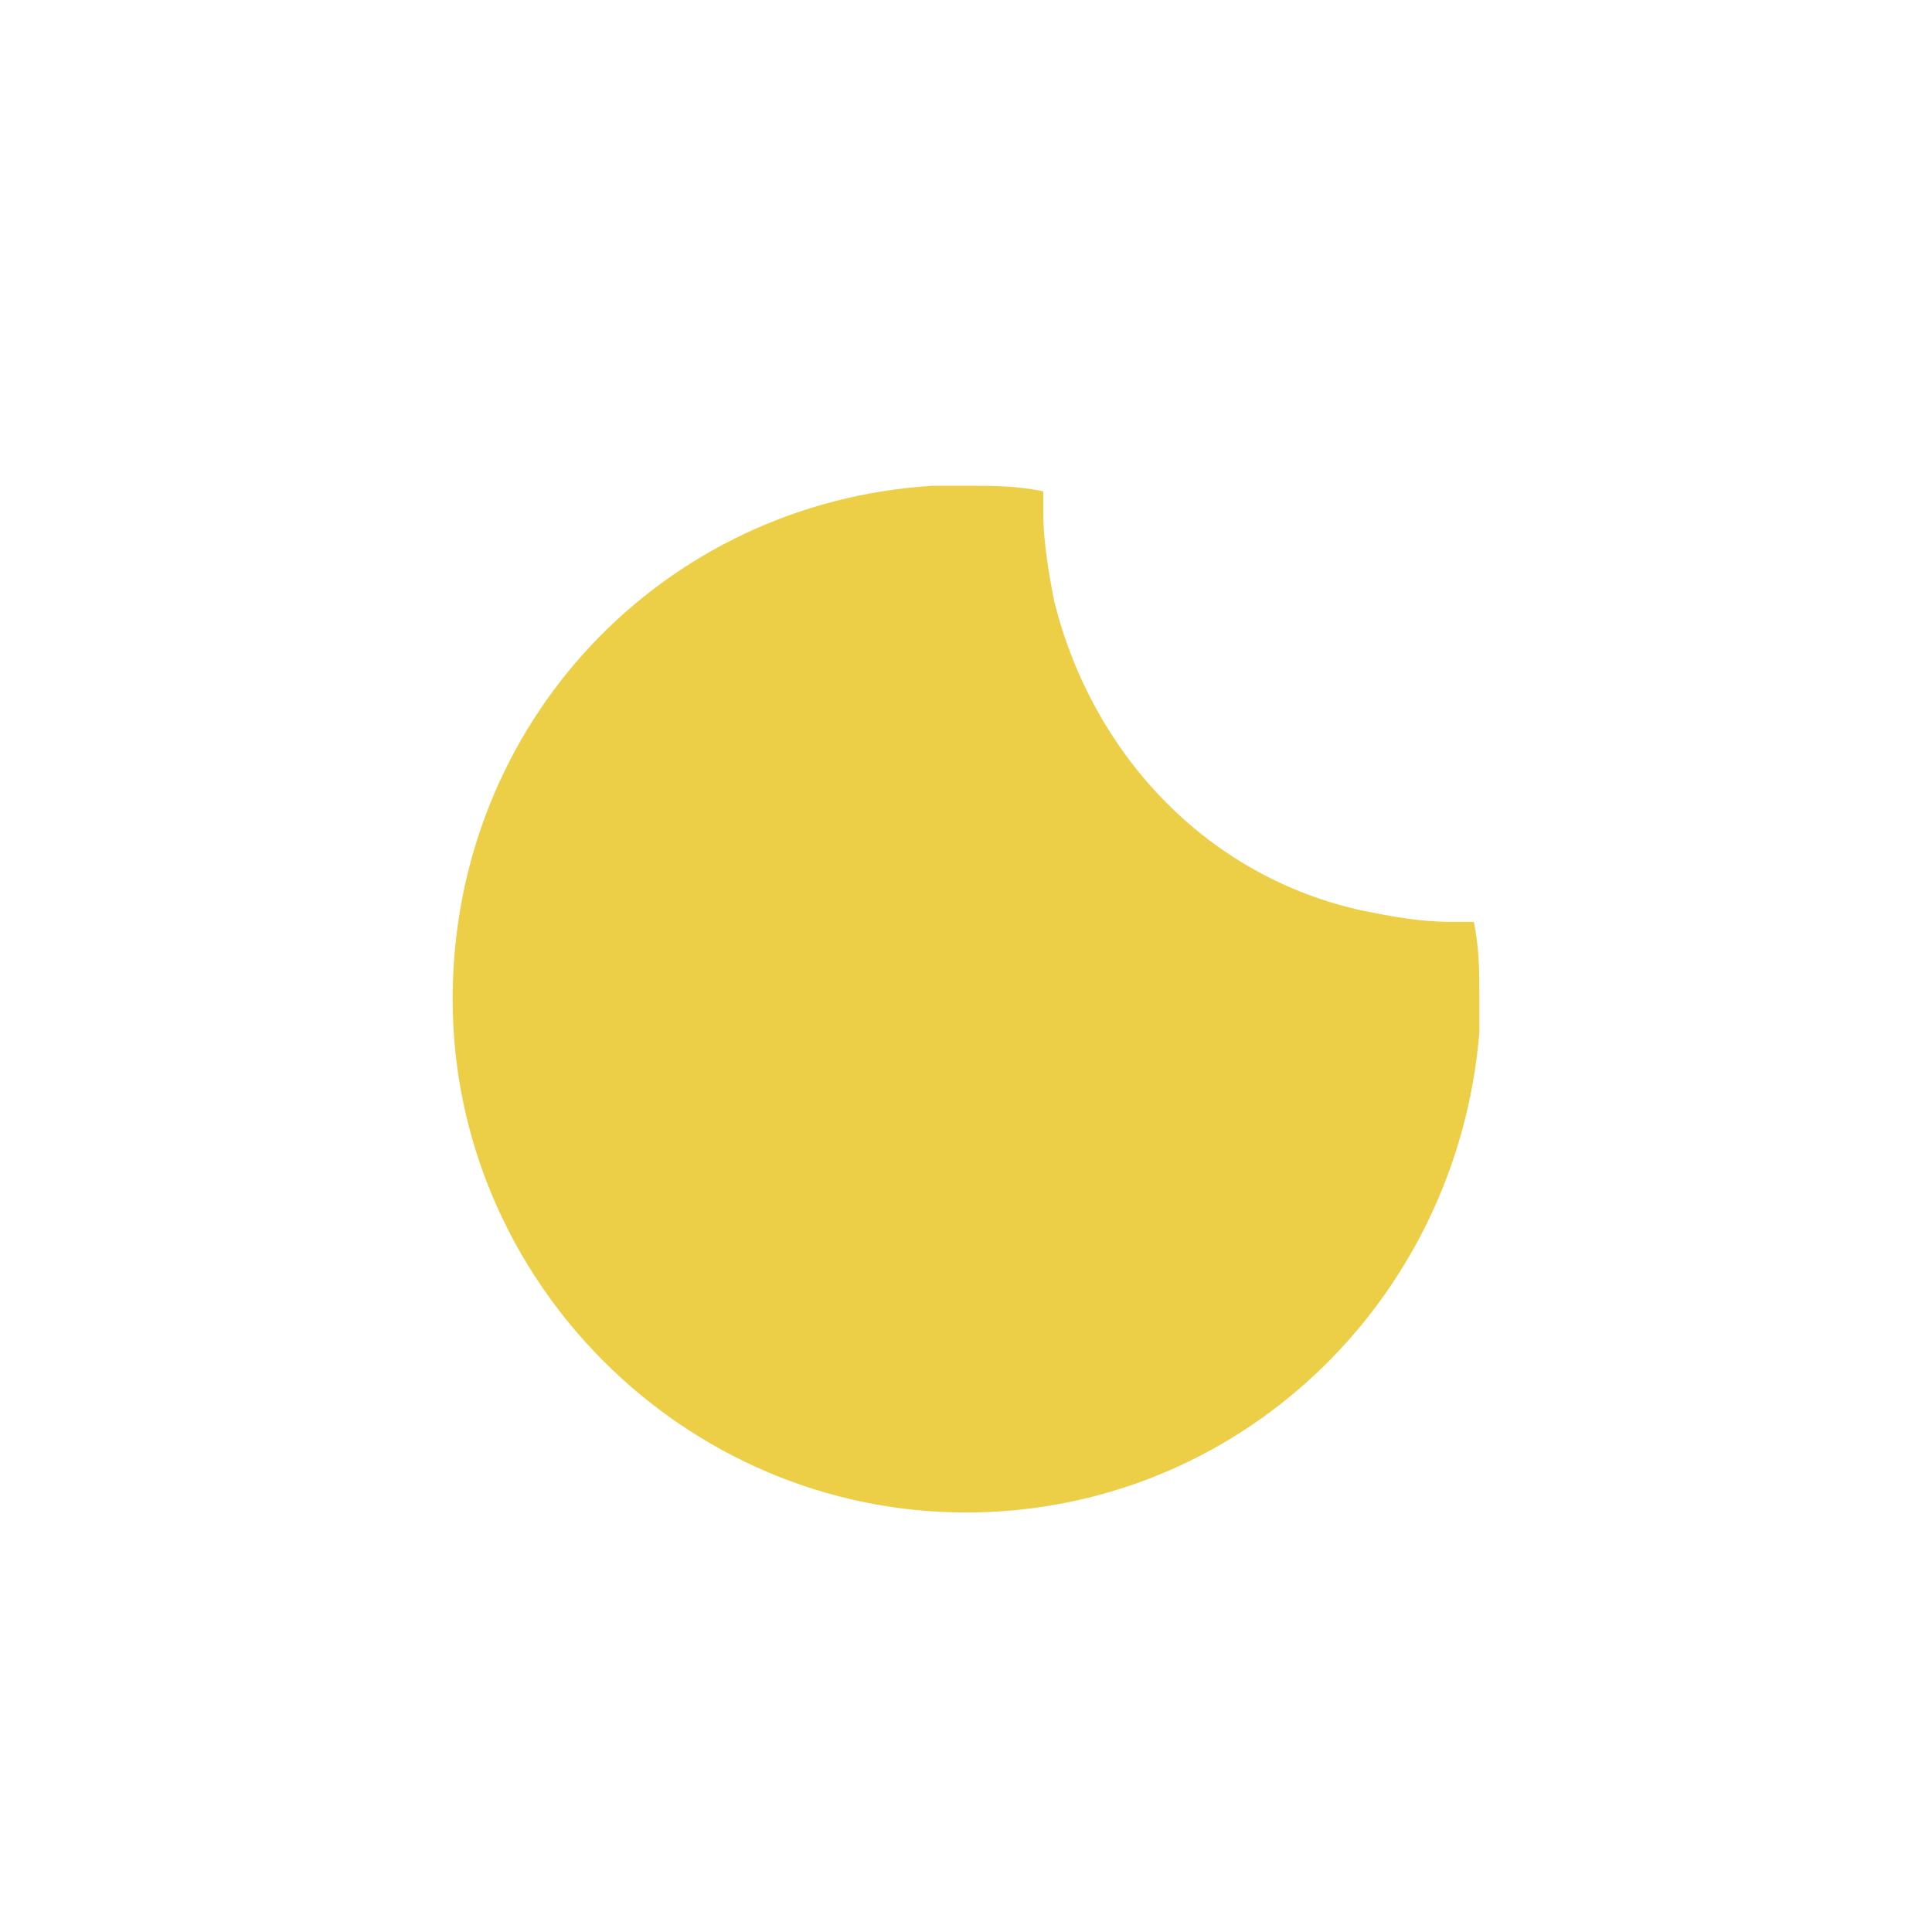
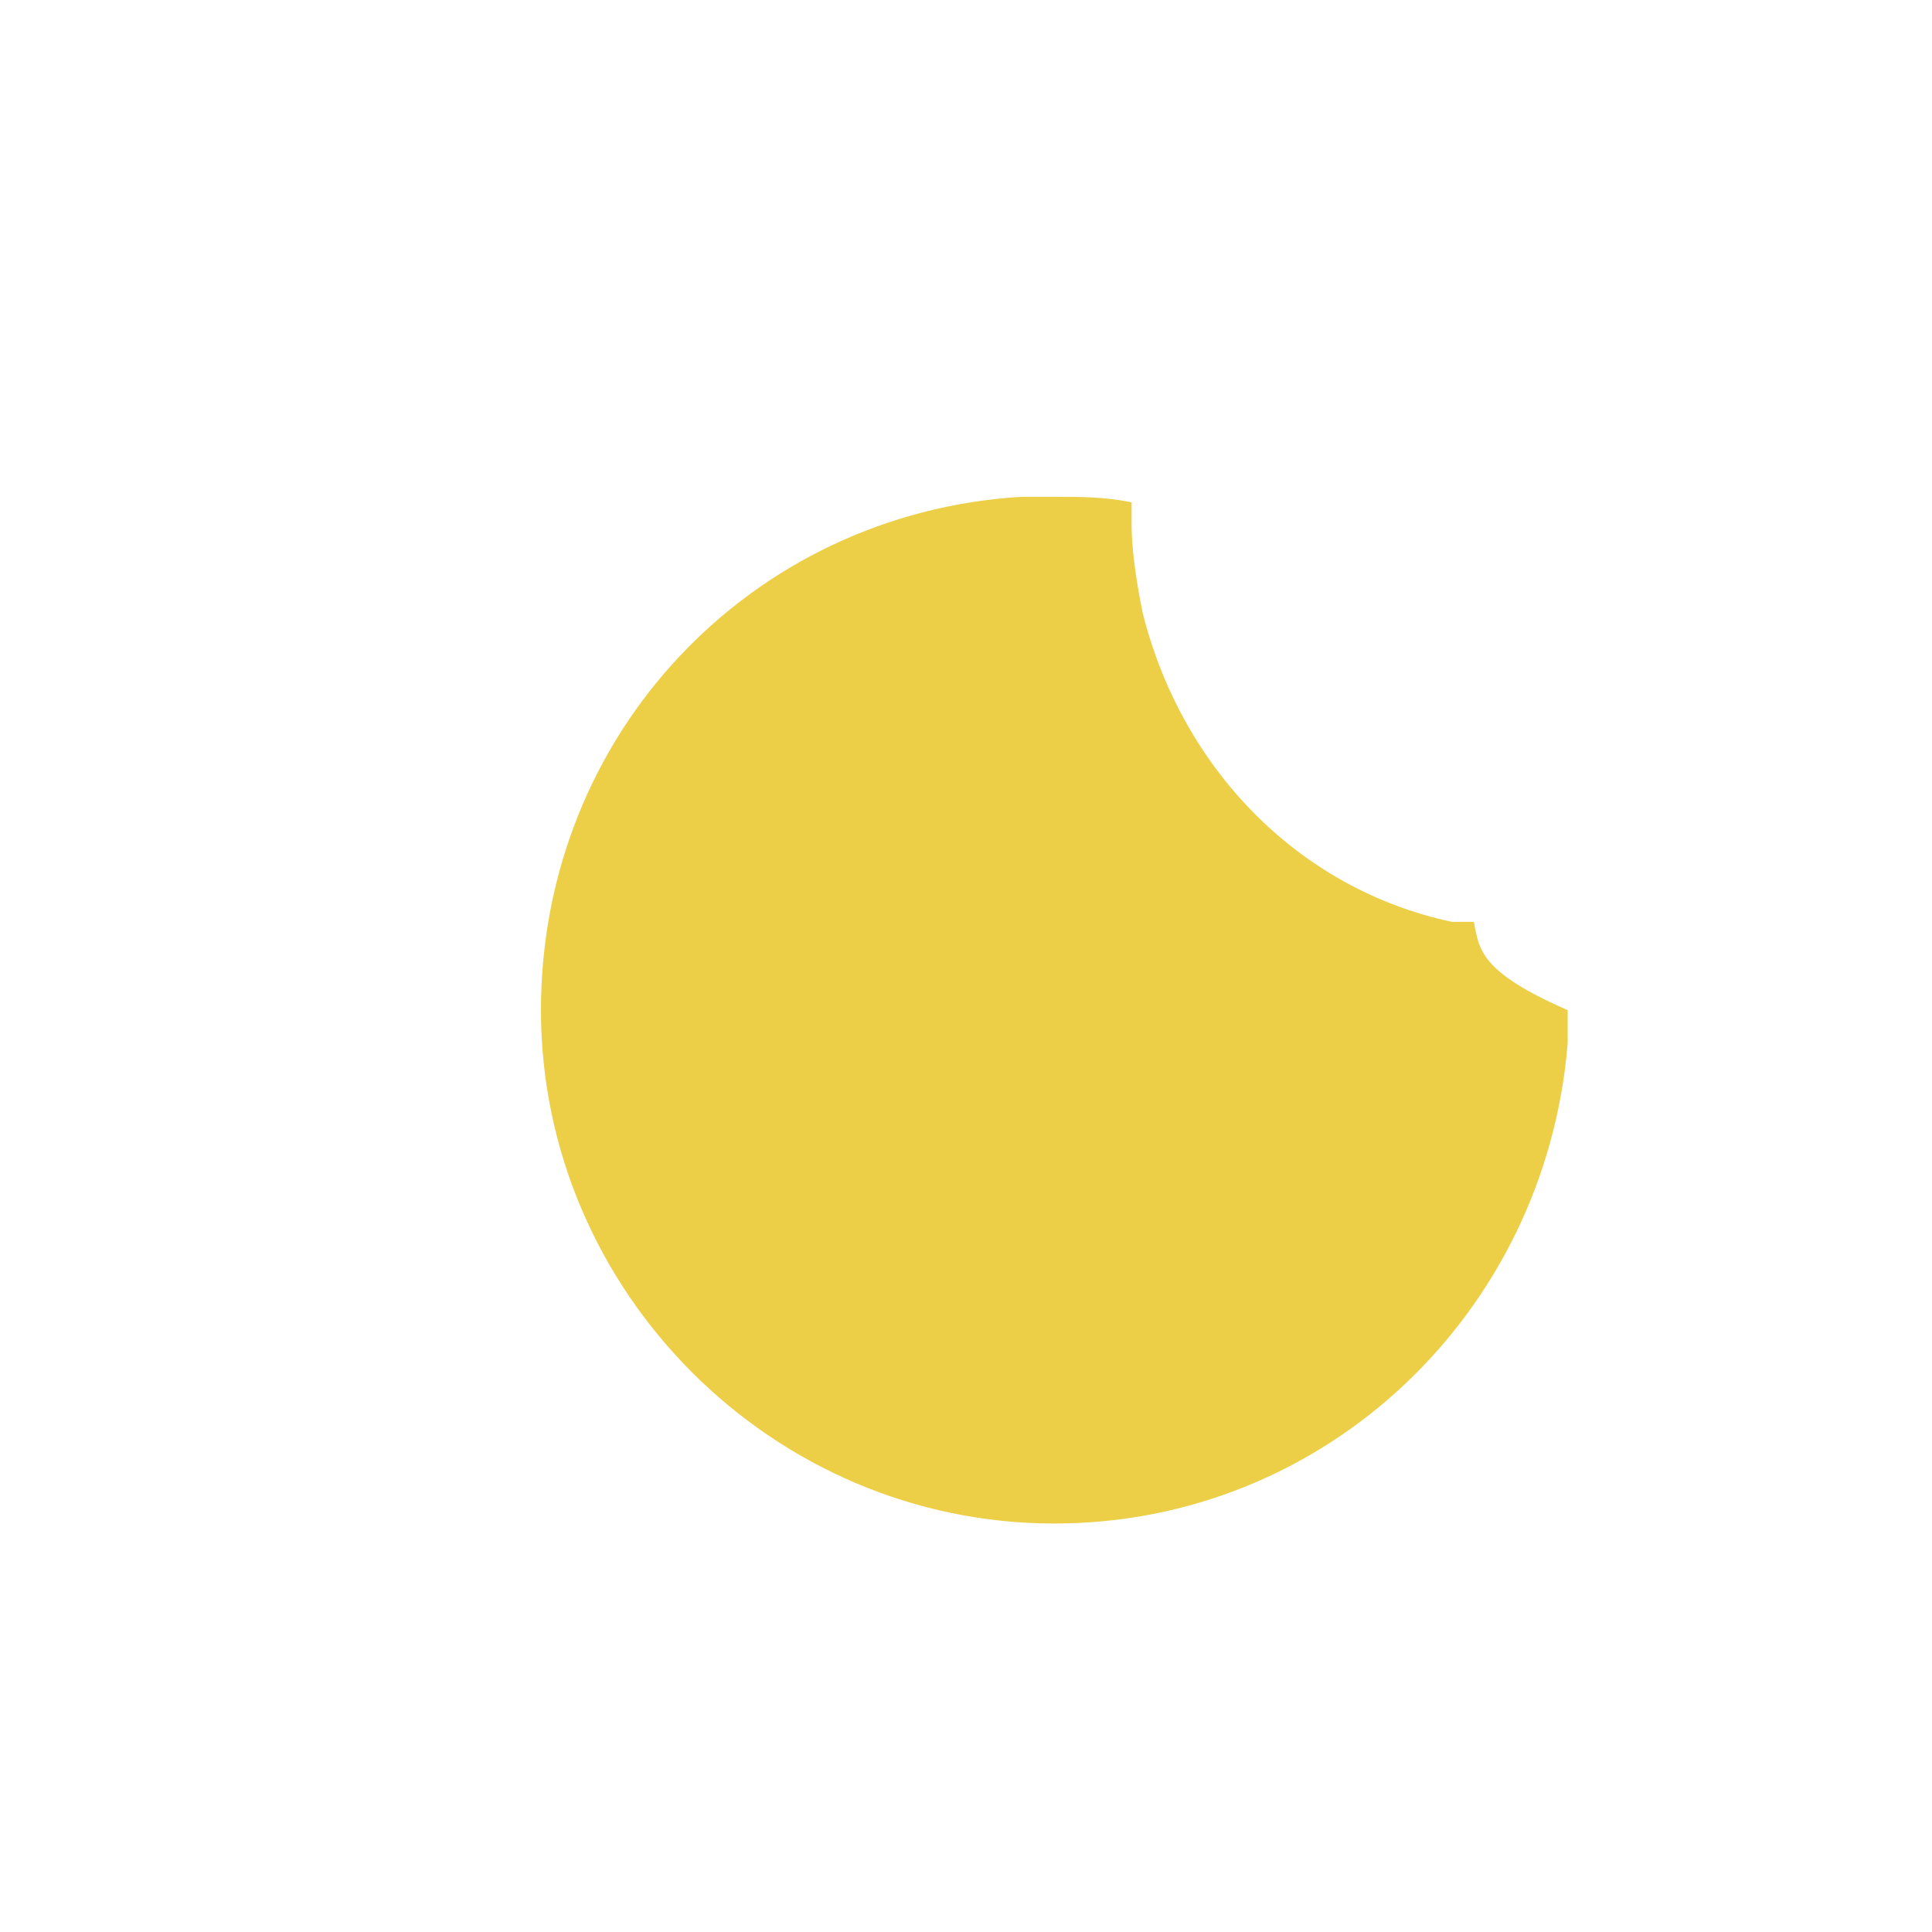
<svg xmlns="http://www.w3.org/2000/svg" version="1.1" id="Layer_1" x="0px" y="0px" viewBox="0 0 35 35" style="enable-background:new 0 0 35 35;" xml:space="preserve">
  <style type="text/css">
	.st0{fill:none;}
	.st1{fill:#ECCF47;}
</style>
-   <path class="st0" d="M17,10.9c-3.8,0.3-6.8,3.4-6.8,7.3c0,4,3.3,7.3,7.3,7.3c3.9,0,7-3,7.3-6.8C20.8,18,17.7,14.8,17,10.9z" />
-   <path class="st1" d="M26.7,16.7c-0.1,0-0.3,0-0.4,0c-0.6,0-1.1-0.1-1.6-0.2c-2.8-0.6-4.9-2.8-5.6-5.6c-0.1-0.5-0.2-1.1-0.2-1.6  c0-0.1,0-0.3,0-0.4c-0.5-0.1-0.9-0.1-1.4-0.1c-0.2,0-0.4,0-0.6,0c-4.9,0.3-8.7,4.3-8.7,9.3c0,5.1,4.2,9.3,9.3,9.3  c4.9,0,8.9-3.8,9.3-8.7c0-0.2,0-0.4,0-0.6C26.8,17.6,26.8,17.2,26.7,16.7z" />
+   <path class="st1" d="M26.7,16.7c-0.1,0-0.3,0-0.4,0c-2.8-0.6-4.9-2.8-5.6-5.6c-0.1-0.5-0.2-1.1-0.2-1.6  c0-0.1,0-0.3,0-0.4c-0.5-0.1-0.9-0.1-1.4-0.1c-0.2,0-0.4,0-0.6,0c-4.9,0.3-8.7,4.3-8.7,9.3c0,5.1,4.2,9.3,9.3,9.3  c4.9,0,8.9-3.8,9.3-8.7c0-0.2,0-0.4,0-0.6C26.8,17.6,26.8,17.2,26.7,16.7z" />
  <path class="st1" d="M38.8,29.5" />
</svg>